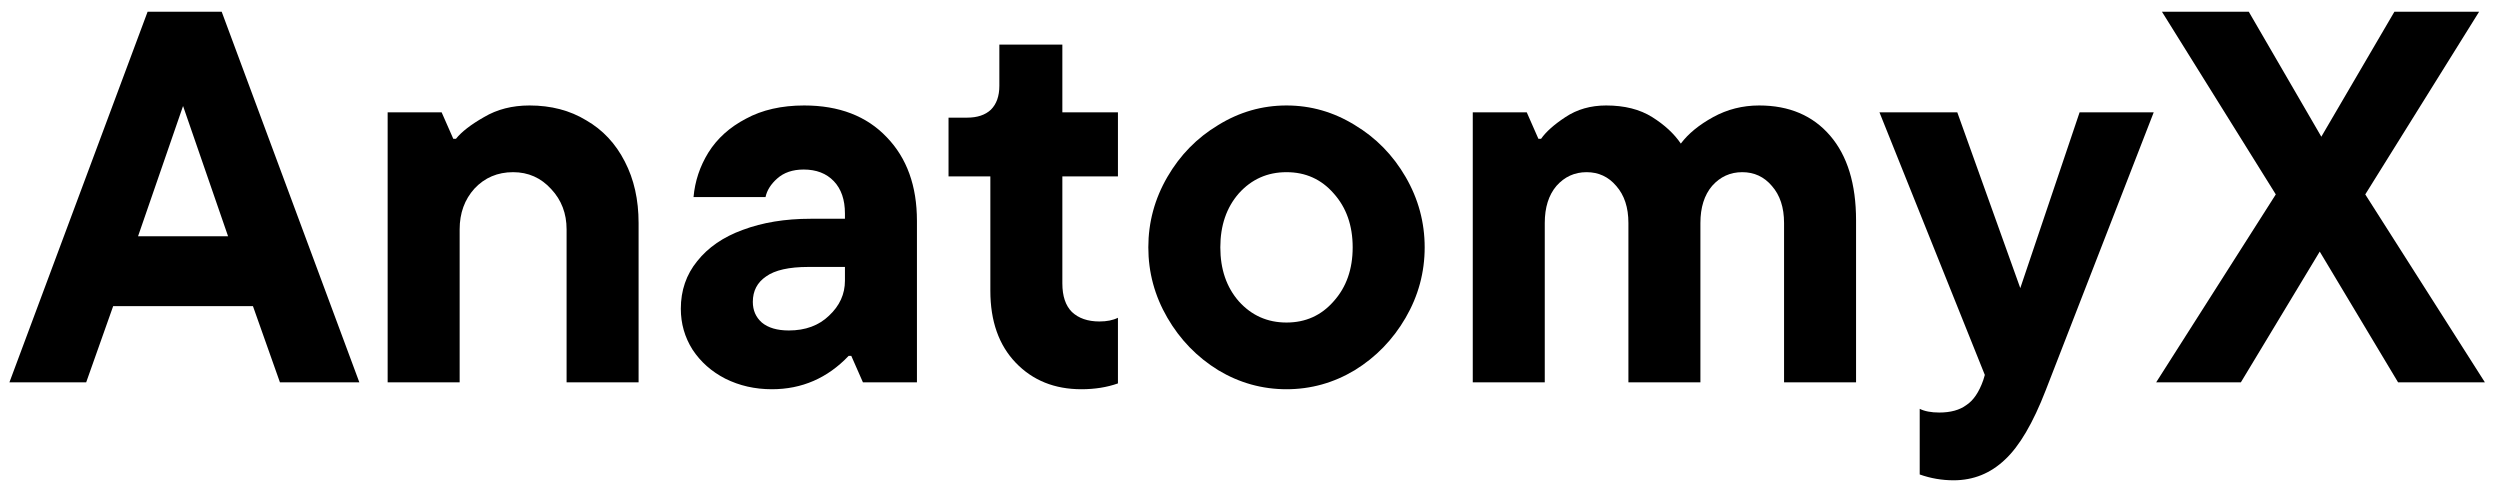
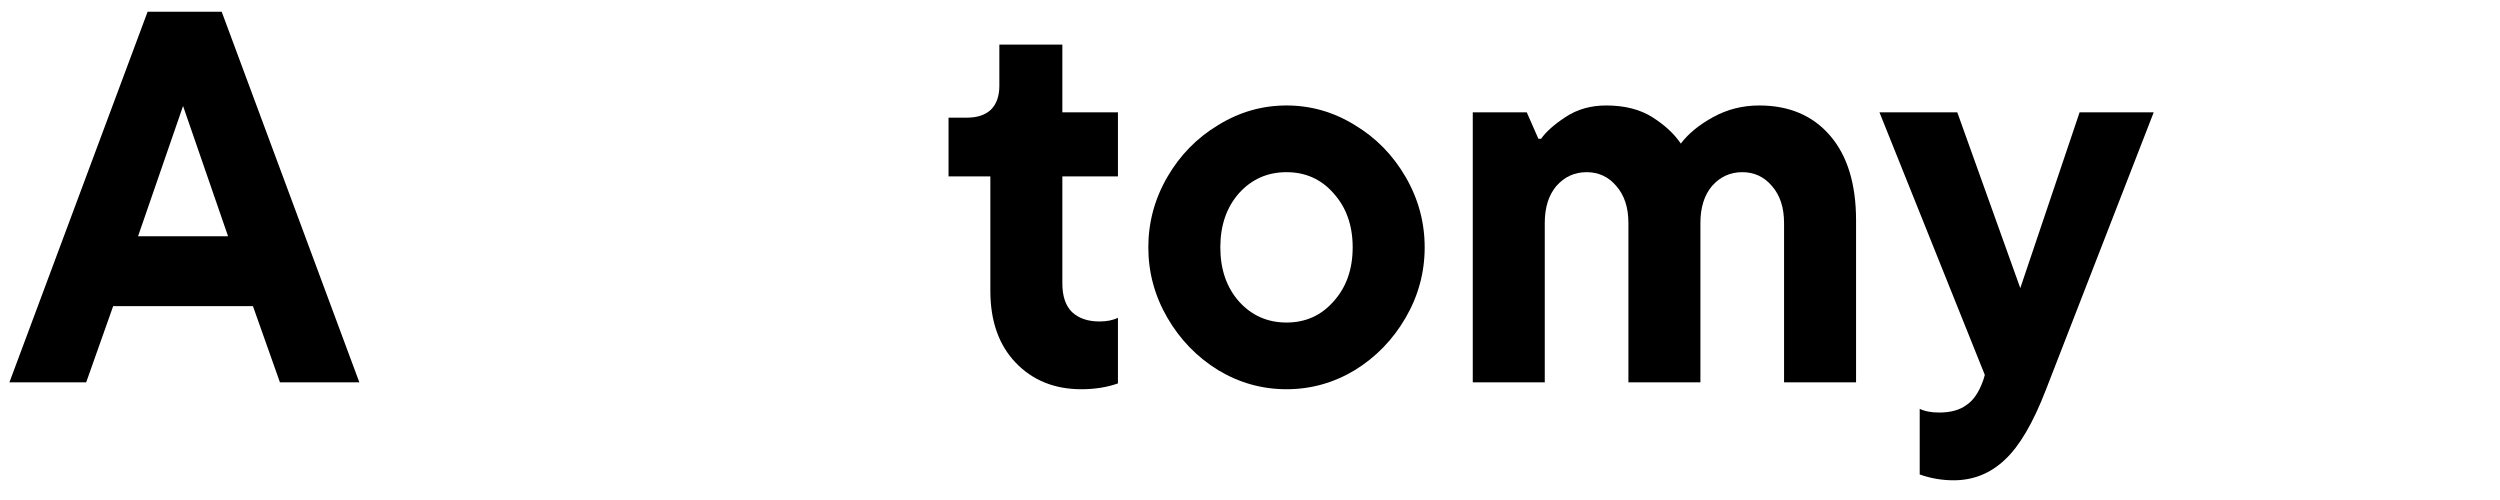
<svg xmlns="http://www.w3.org/2000/svg" width="85" height="17" viewBox="0 0 85 17" fill="none">
-   <path d="M80.419 6.61L84.487 13H81.535L78.871 8.554L76.189 13H73.309L77.377 6.61L73.507 0.4H76.459L78.925 4.648L81.409 0.4H84.289L80.419 6.61Z" fill="black" />
  <path d="M70.706 3.82H73.226L69.554 13.27C69.122 14.386 68.66 15.172 68.168 15.628C67.676 16.096 67.094 16.33 66.422 16.33C66.026 16.33 65.642 16.264 65.27 16.132V13.9C65.438 13.984 65.66 14.026 65.936 14.026C66.32 14.026 66.626 13.942 66.854 13.774C67.094 13.618 67.286 13.336 67.43 12.928L67.484 12.748L63.902 3.82H66.548L68.69 9.796L70.706 3.82Z" fill="black" />
  <path d="M59.812 3.586C60.832 3.586 61.636 3.928 62.224 4.612C62.812 5.296 63.106 6.256 63.106 7.492V13H60.658V7.582C60.658 7.054 60.52 6.634 60.244 6.322C59.98 6.01 59.644 5.854 59.236 5.854C58.828 5.854 58.486 6.01 58.21 6.322C57.946 6.634 57.814 7.054 57.814 7.582V13H55.366V7.582C55.366 7.054 55.228 6.634 54.952 6.322C54.688 6.01 54.352 5.854 53.944 5.854C53.536 5.854 53.194 6.01 52.918 6.322C52.654 6.634 52.522 7.054 52.522 7.582V13H50.074V3.82H51.91L52.306 4.72H52.396C52.564 4.48 52.84 4.234 53.224 3.982C53.62 3.718 54.082 3.586 54.61 3.586C55.234 3.586 55.756 3.718 56.176 3.982C56.596 4.246 56.92 4.546 57.148 4.882C57.4 4.546 57.766 4.246 58.246 3.982C58.726 3.718 59.248 3.586 59.812 3.586Z" fill="black" />
  <path d="M43.741 13.234C42.913 13.234 42.139 13.018 41.419 12.586C40.699 12.142 40.123 11.548 39.691 10.804C39.259 10.06 39.043 9.262 39.043 8.41C39.043 7.558 39.259 6.76 39.691 6.016C40.123 5.272 40.699 4.684 41.419 4.252C42.139 3.808 42.913 3.586 43.741 3.586C44.569 3.586 45.343 3.808 46.063 4.252C46.783 4.684 47.359 5.272 47.791 6.016C48.223 6.76 48.439 7.558 48.439 8.41C48.439 9.262 48.223 10.06 47.791 10.804C47.359 11.548 46.783 12.142 46.063 12.586C45.343 13.018 44.569 13.234 43.741 13.234ZM43.741 10.966C44.389 10.966 44.923 10.726 45.343 10.246C45.775 9.766 45.991 9.154 45.991 8.41C45.991 7.666 45.775 7.054 45.343 6.574C44.923 6.094 44.389 5.854 43.741 5.854C43.093 5.854 42.553 6.094 42.121 6.574C41.701 7.054 41.491 7.666 41.491 8.41C41.491 9.154 41.701 9.766 42.121 10.246C42.553 10.726 43.093 10.966 43.741 10.966Z" fill="black" />
  <path d="M36.768 13.234C35.856 13.234 35.112 12.934 34.536 12.334C33.96 11.734 33.672 10.918 33.672 9.886V5.998H32.25V4H32.88C33.228 4 33.498 3.91 33.69 3.73C33.882 3.538 33.978 3.268 33.978 2.92V1.516H36.12V3.82H38.01V5.998H36.12V9.634C36.12 10.066 36.228 10.39 36.444 10.606C36.672 10.822 36.984 10.93 37.38 10.93C37.632 10.93 37.842 10.888 38.01 10.804V13.036C37.638 13.168 37.224 13.234 36.768 13.234Z" fill="black" />
-   <path d="M27.342 3.586C28.53 3.586 29.466 3.946 30.15 4.666C30.834 5.374 31.176 6.322 31.176 7.51V13H29.34L28.944 12.1H28.854C28.134 12.856 27.264 13.234 26.244 13.234C25.668 13.234 25.14 13.114 24.66 12.874C24.192 12.634 23.82 12.304 23.544 11.884C23.28 11.464 23.148 11.002 23.148 10.498C23.148 9.874 23.334 9.334 23.706 8.878C24.078 8.41 24.594 8.056 25.254 7.816C25.926 7.564 26.694 7.438 27.558 7.438H28.728V7.258C28.728 6.79 28.602 6.424 28.35 6.16C28.098 5.896 27.756 5.764 27.324 5.764C26.952 5.764 26.652 5.866 26.424 6.07C26.208 6.262 26.076 6.472 26.028 6.7H23.58C23.628 6.16 23.796 5.656 24.084 5.188C24.384 4.708 24.81 4.324 25.362 4.036C25.914 3.736 26.574 3.586 27.342 3.586ZM26.82 11.236C27.384 11.236 27.84 11.068 28.188 10.732C28.548 10.396 28.728 10 28.728 9.544V9.076H27.486C26.826 9.076 26.346 9.184 26.046 9.4C25.746 9.604 25.596 9.892 25.596 10.264C25.596 10.552 25.698 10.786 25.902 10.966C26.118 11.146 26.424 11.236 26.82 11.236Z" fill="black" />
-   <path d="M13.18 13V3.82H15.016L15.412 4.72H15.502C15.694 4.48 16.012 4.234 16.456 3.982C16.9 3.718 17.416 3.586 18.004 3.586C18.736 3.586 19.378 3.754 19.93 4.09C20.494 4.414 20.932 4.882 21.244 5.494C21.556 6.094 21.712 6.79 21.712 7.582V13H19.264V7.798C19.264 7.258 19.09 6.802 18.742 6.43C18.394 6.046 17.962 5.854 17.446 5.854C16.918 5.854 16.48 6.04 16.132 6.412C15.796 6.784 15.628 7.246 15.628 7.798V13H13.18Z" fill="black" />
  <path d="M12.218 13H9.518L8.6 10.408H3.848L2.93 13H0.32L5.018 0.4H7.538L12.218 13ZM7.754 8.032L6.224 3.604L4.694 8.032H7.754Z" fill="black" />
</svg>